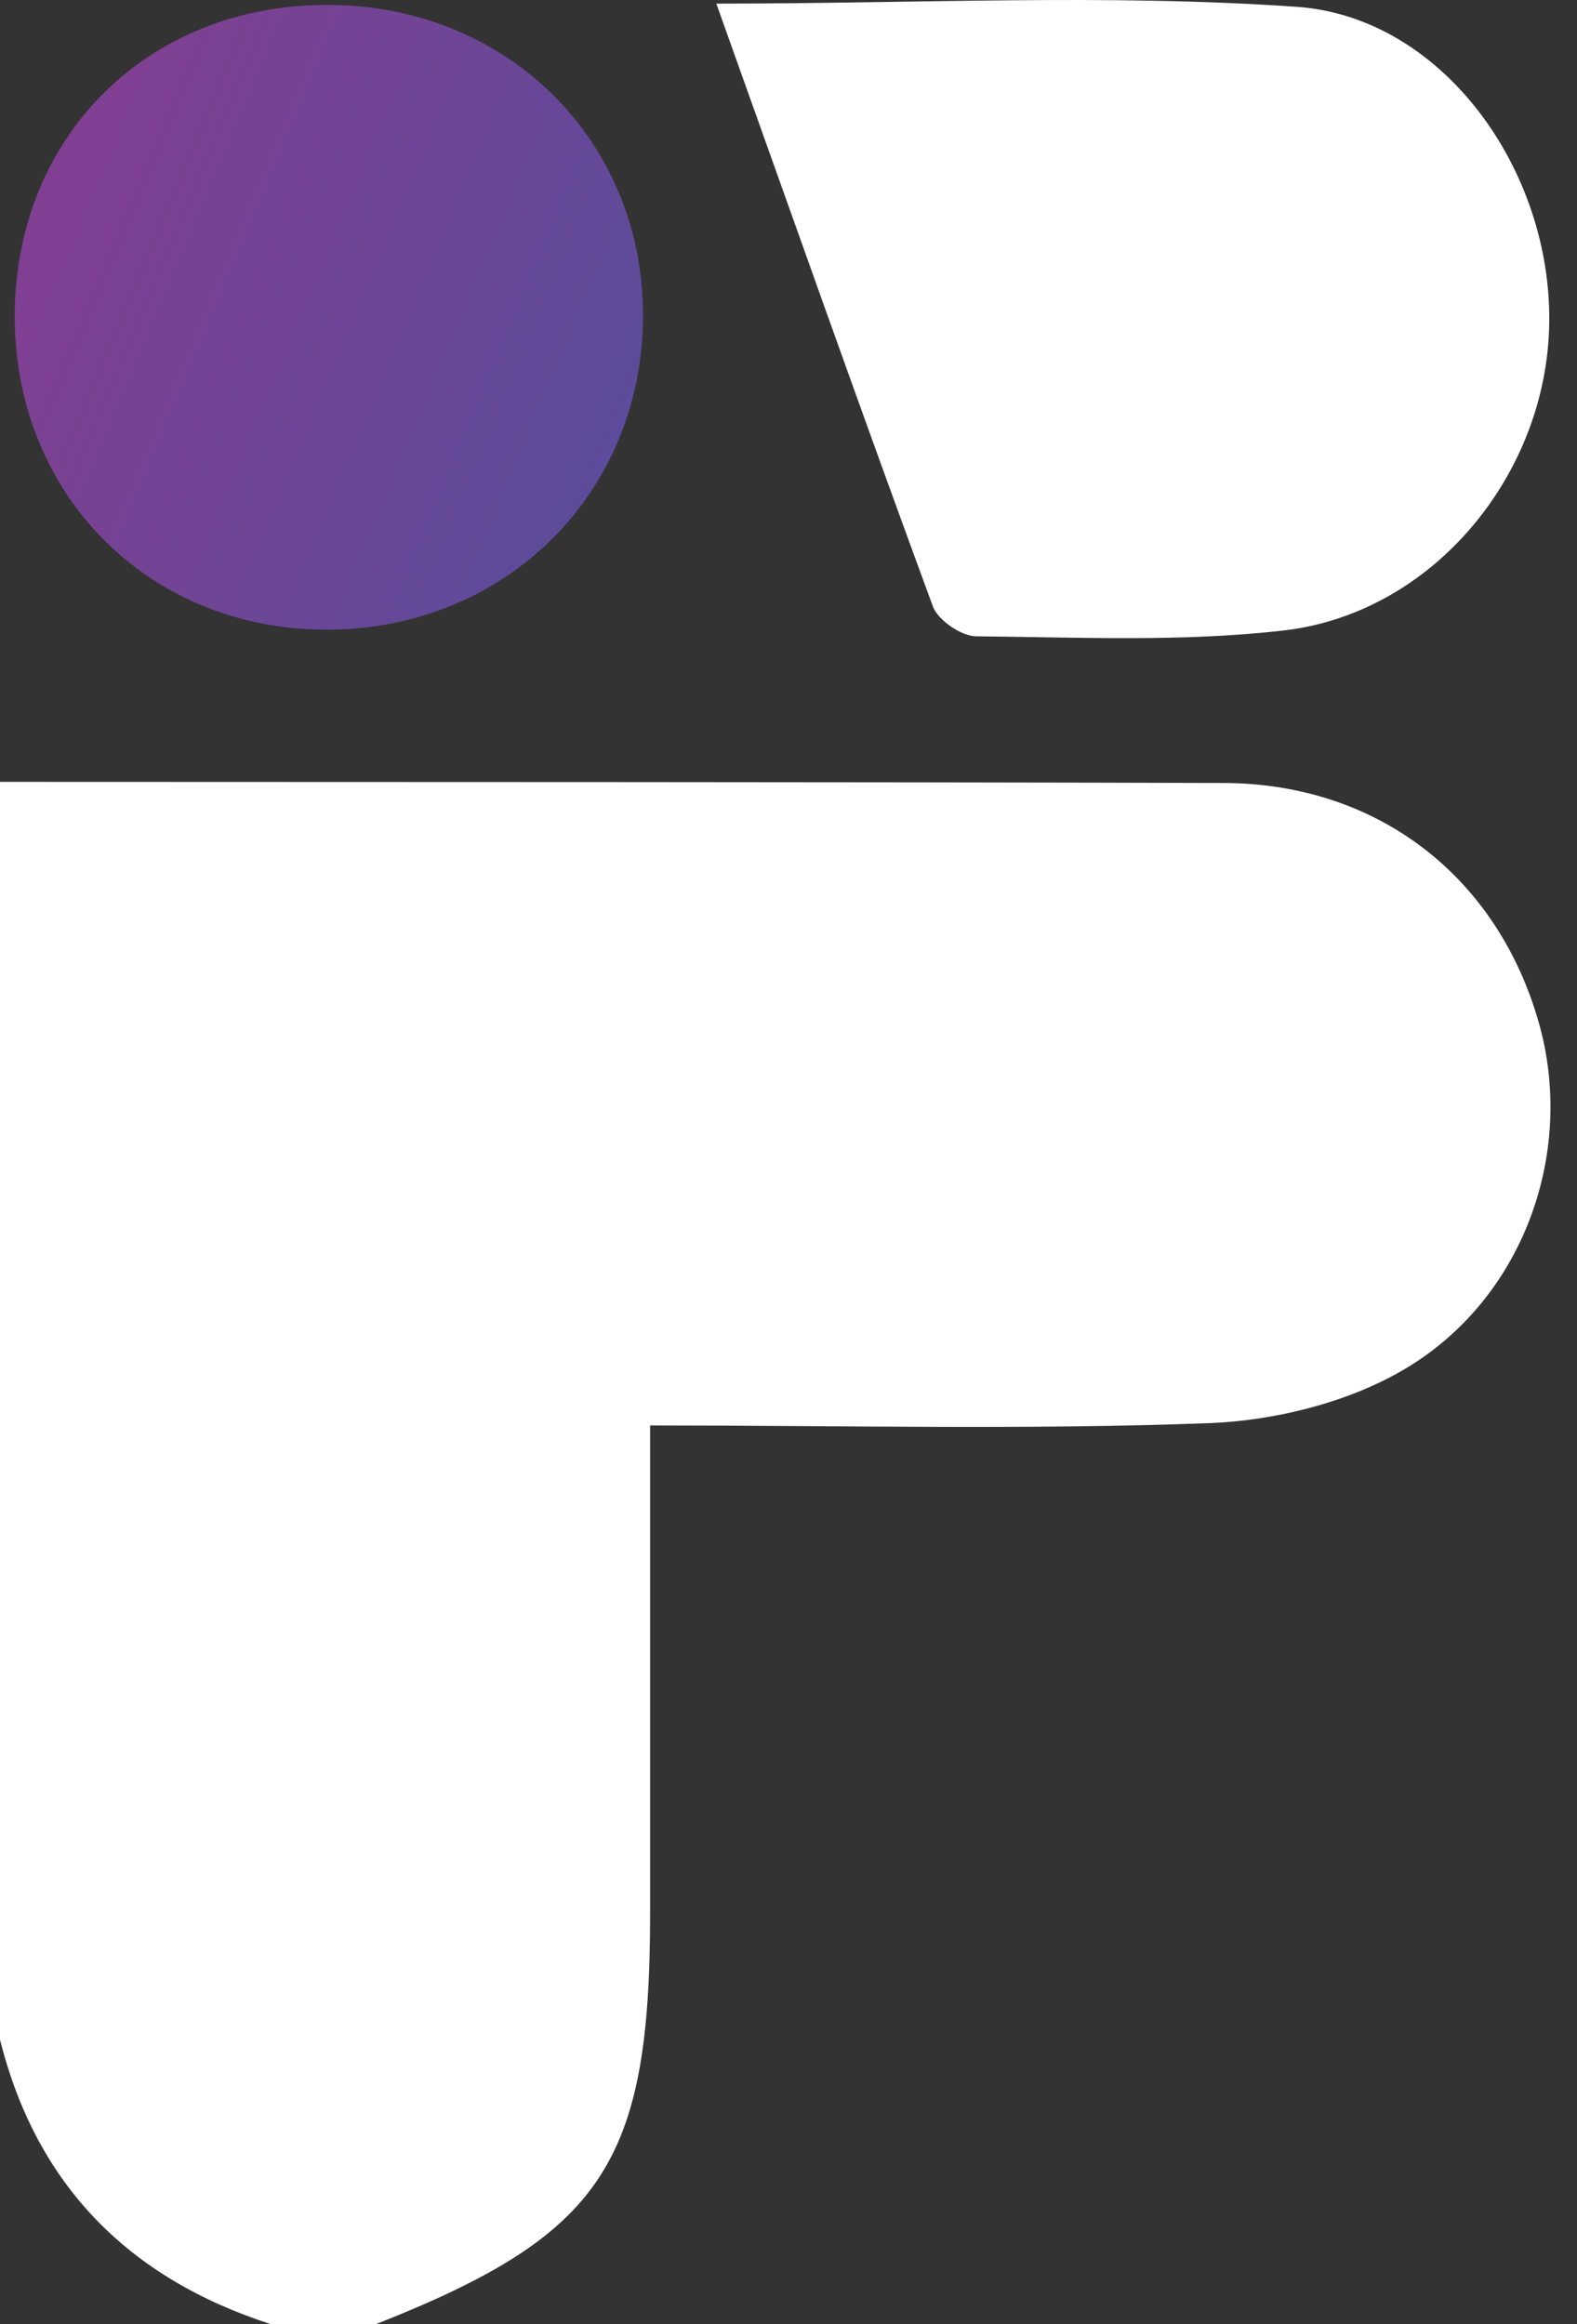
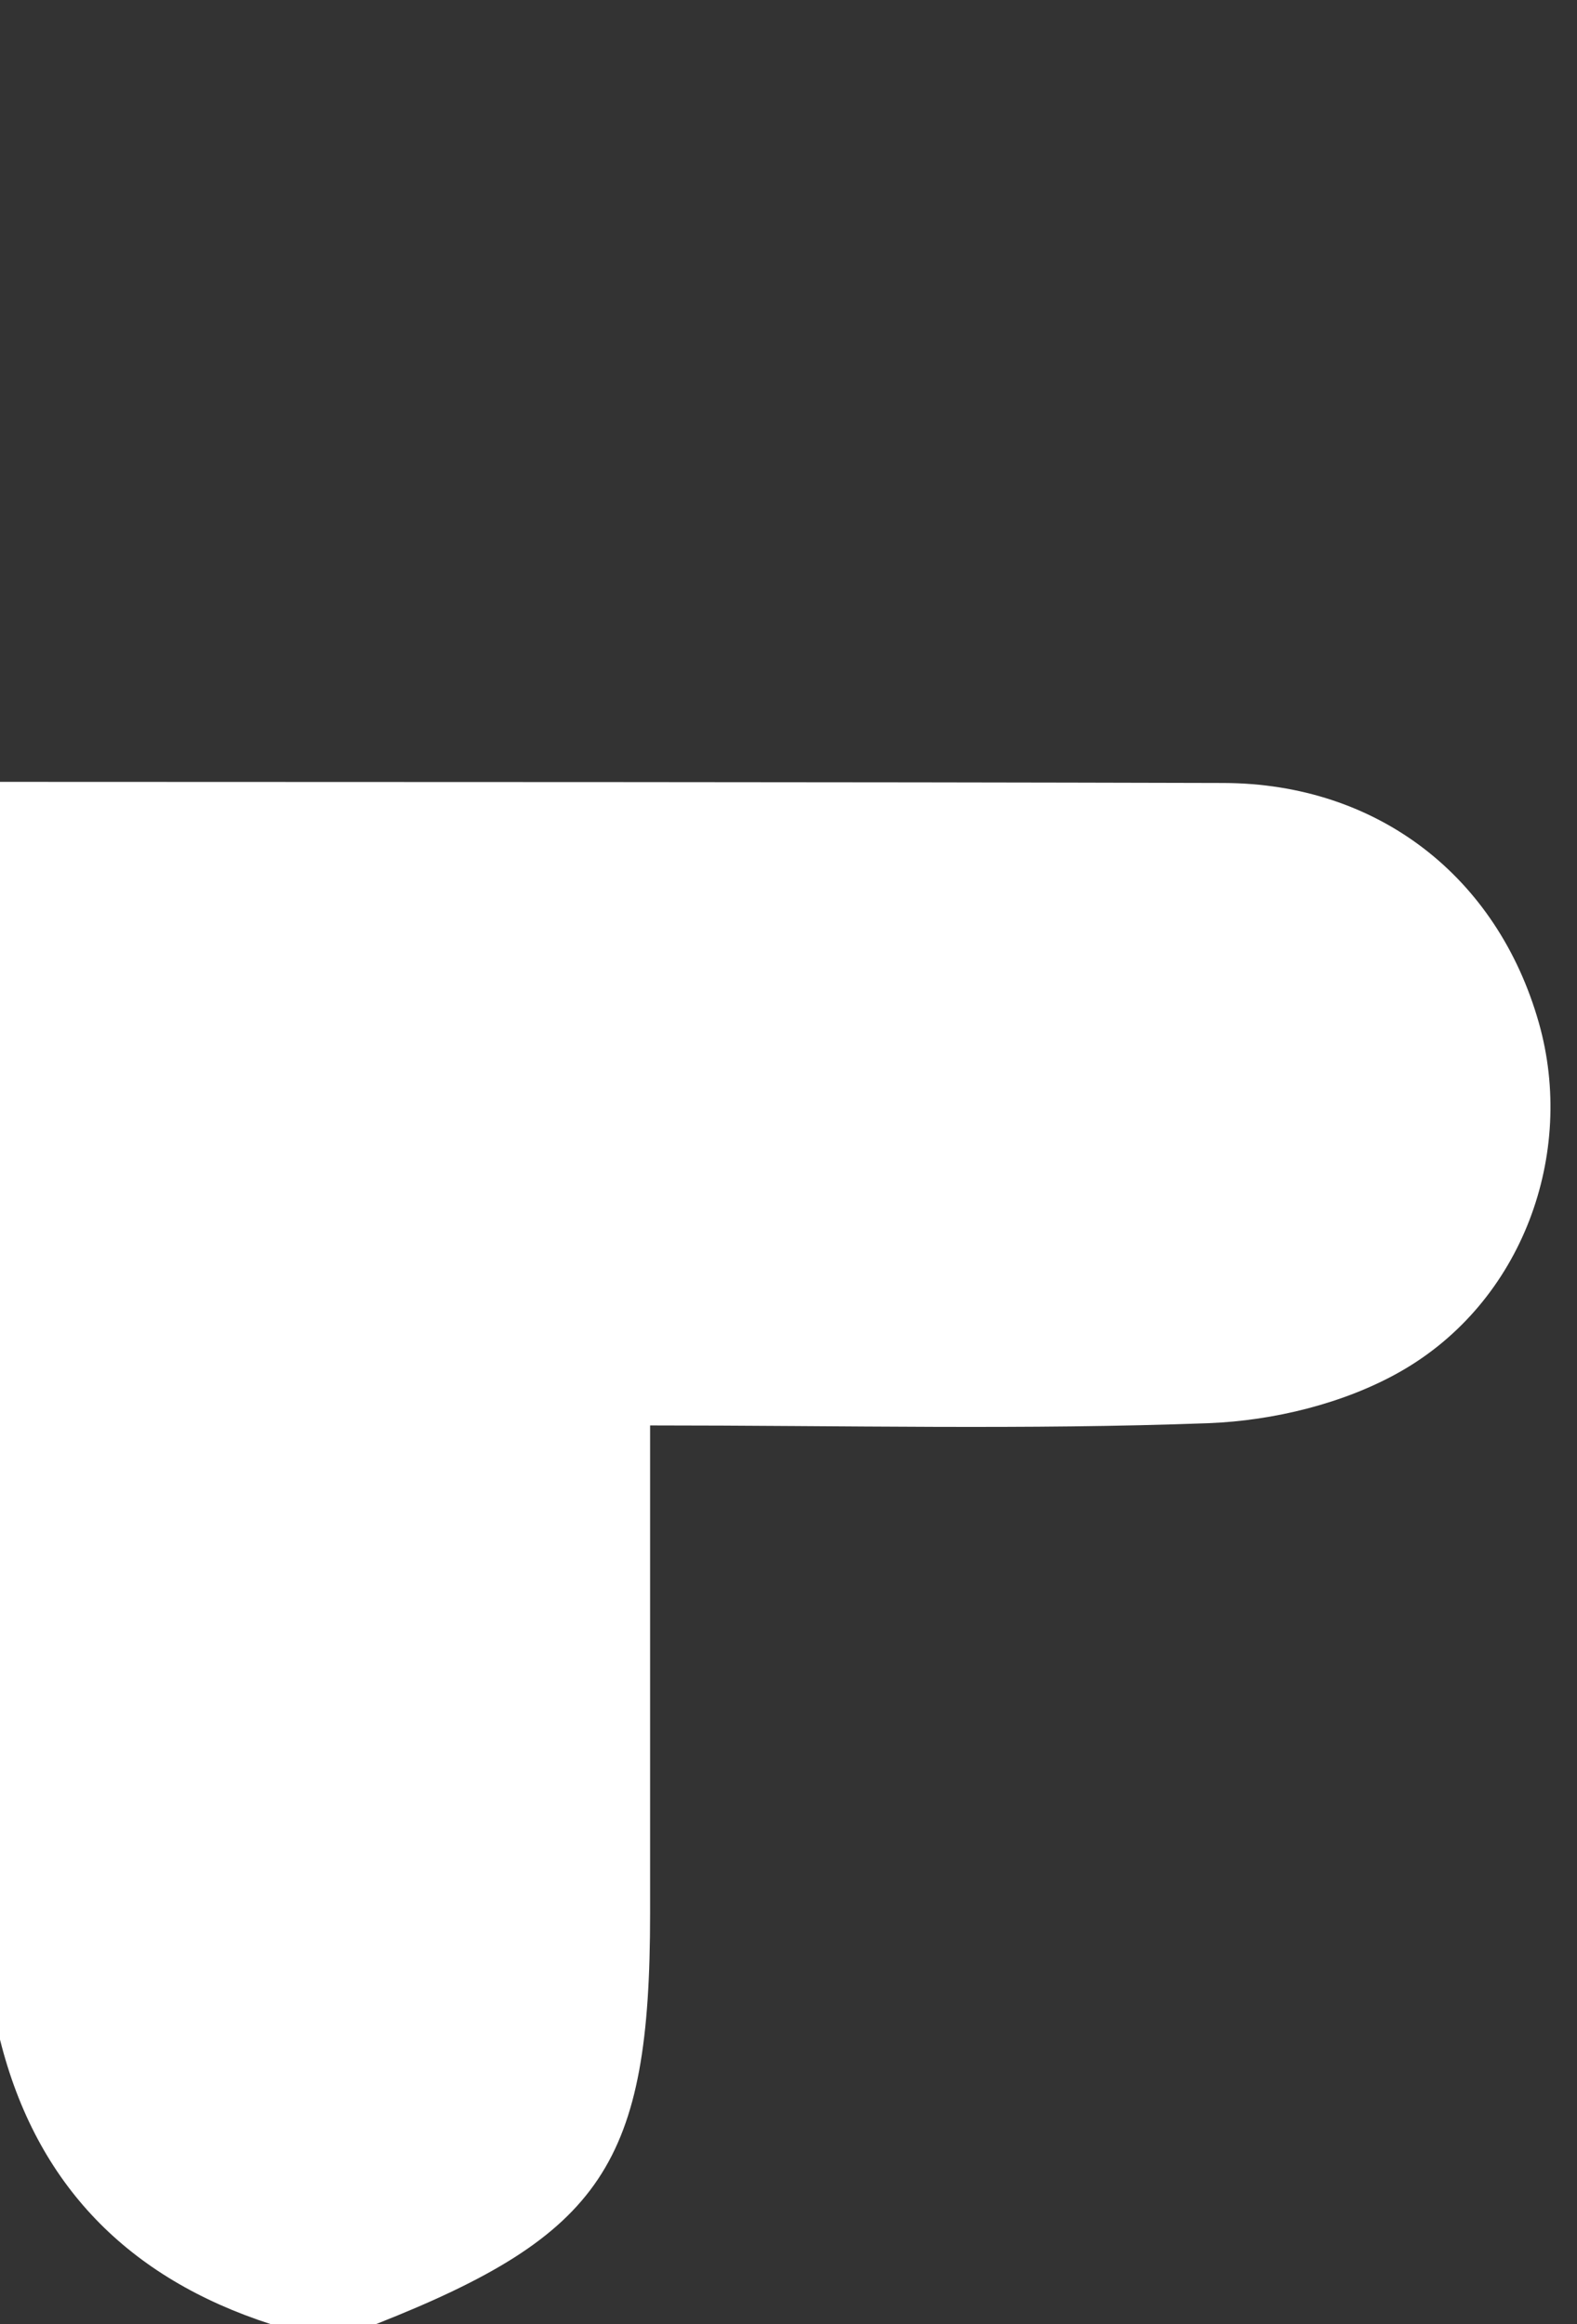
<svg xmlns="http://www.w3.org/2000/svg" fill="none" viewBox="0 0 38 56" height="56" width="38">
  <rect x="0" y="0" width="38" height="56" fill="#333333" stroke="none" />
  <path fill="white" d="M0 18.839C9.829 18.844 19.658 18.839 29.481 18.866C33.201 18.877 36.081 21.124 37.08 24.642C37.974 27.79 36.698 31.373 33.736 33.053C32.389 33.817 30.687 34.231 29.127 34.291C24.736 34.455 20.34 34.346 15.665 34.346V37.106C15.665 40.106 15.665 43.111 15.665 46.111C15.665 52.133 14.52 53.846 9.06 56H6.524C3.098 54.893 0.878 52.651 0 49.144L0 18.839Z" />
-   <path fill="white" d="M17.264 0.087C22.119 0.087 26.701 -0.153 31.244 0.164C34.751 0.409 37.386 4.074 37.331 7.783C37.282 11.427 34.533 14.776 30.933 15.191C28.489 15.474 25.997 15.354 23.526 15.332C23.166 15.332 22.604 14.945 22.479 14.612C20.722 9.84 19.032 5.04 17.259 0.082L17.264 0.087Z" />
-   <path fill="url(#paint0_linear_3946_1040)" d="M7.886 0.118C12.184 0.118 15.479 3.342 15.495 7.569C15.511 11.878 12.168 15.194 7.826 15.172C3.555 15.151 0.343 11.894 0.354 7.602C0.37 3.282 3.555 0.118 7.886 0.118Z" />
  <defs>
    <linearGradient gradientUnits="userSpaceOnUse" y2="10.814" x2="15.446" y1="4.951" x1="1.488" id="paint0_linear_3946_1040">
      <stop stop-color="#803F92" />
      <stop stop-color="#5B4C9B" offset="1" />
    </linearGradient>
  </defs>
</svg>